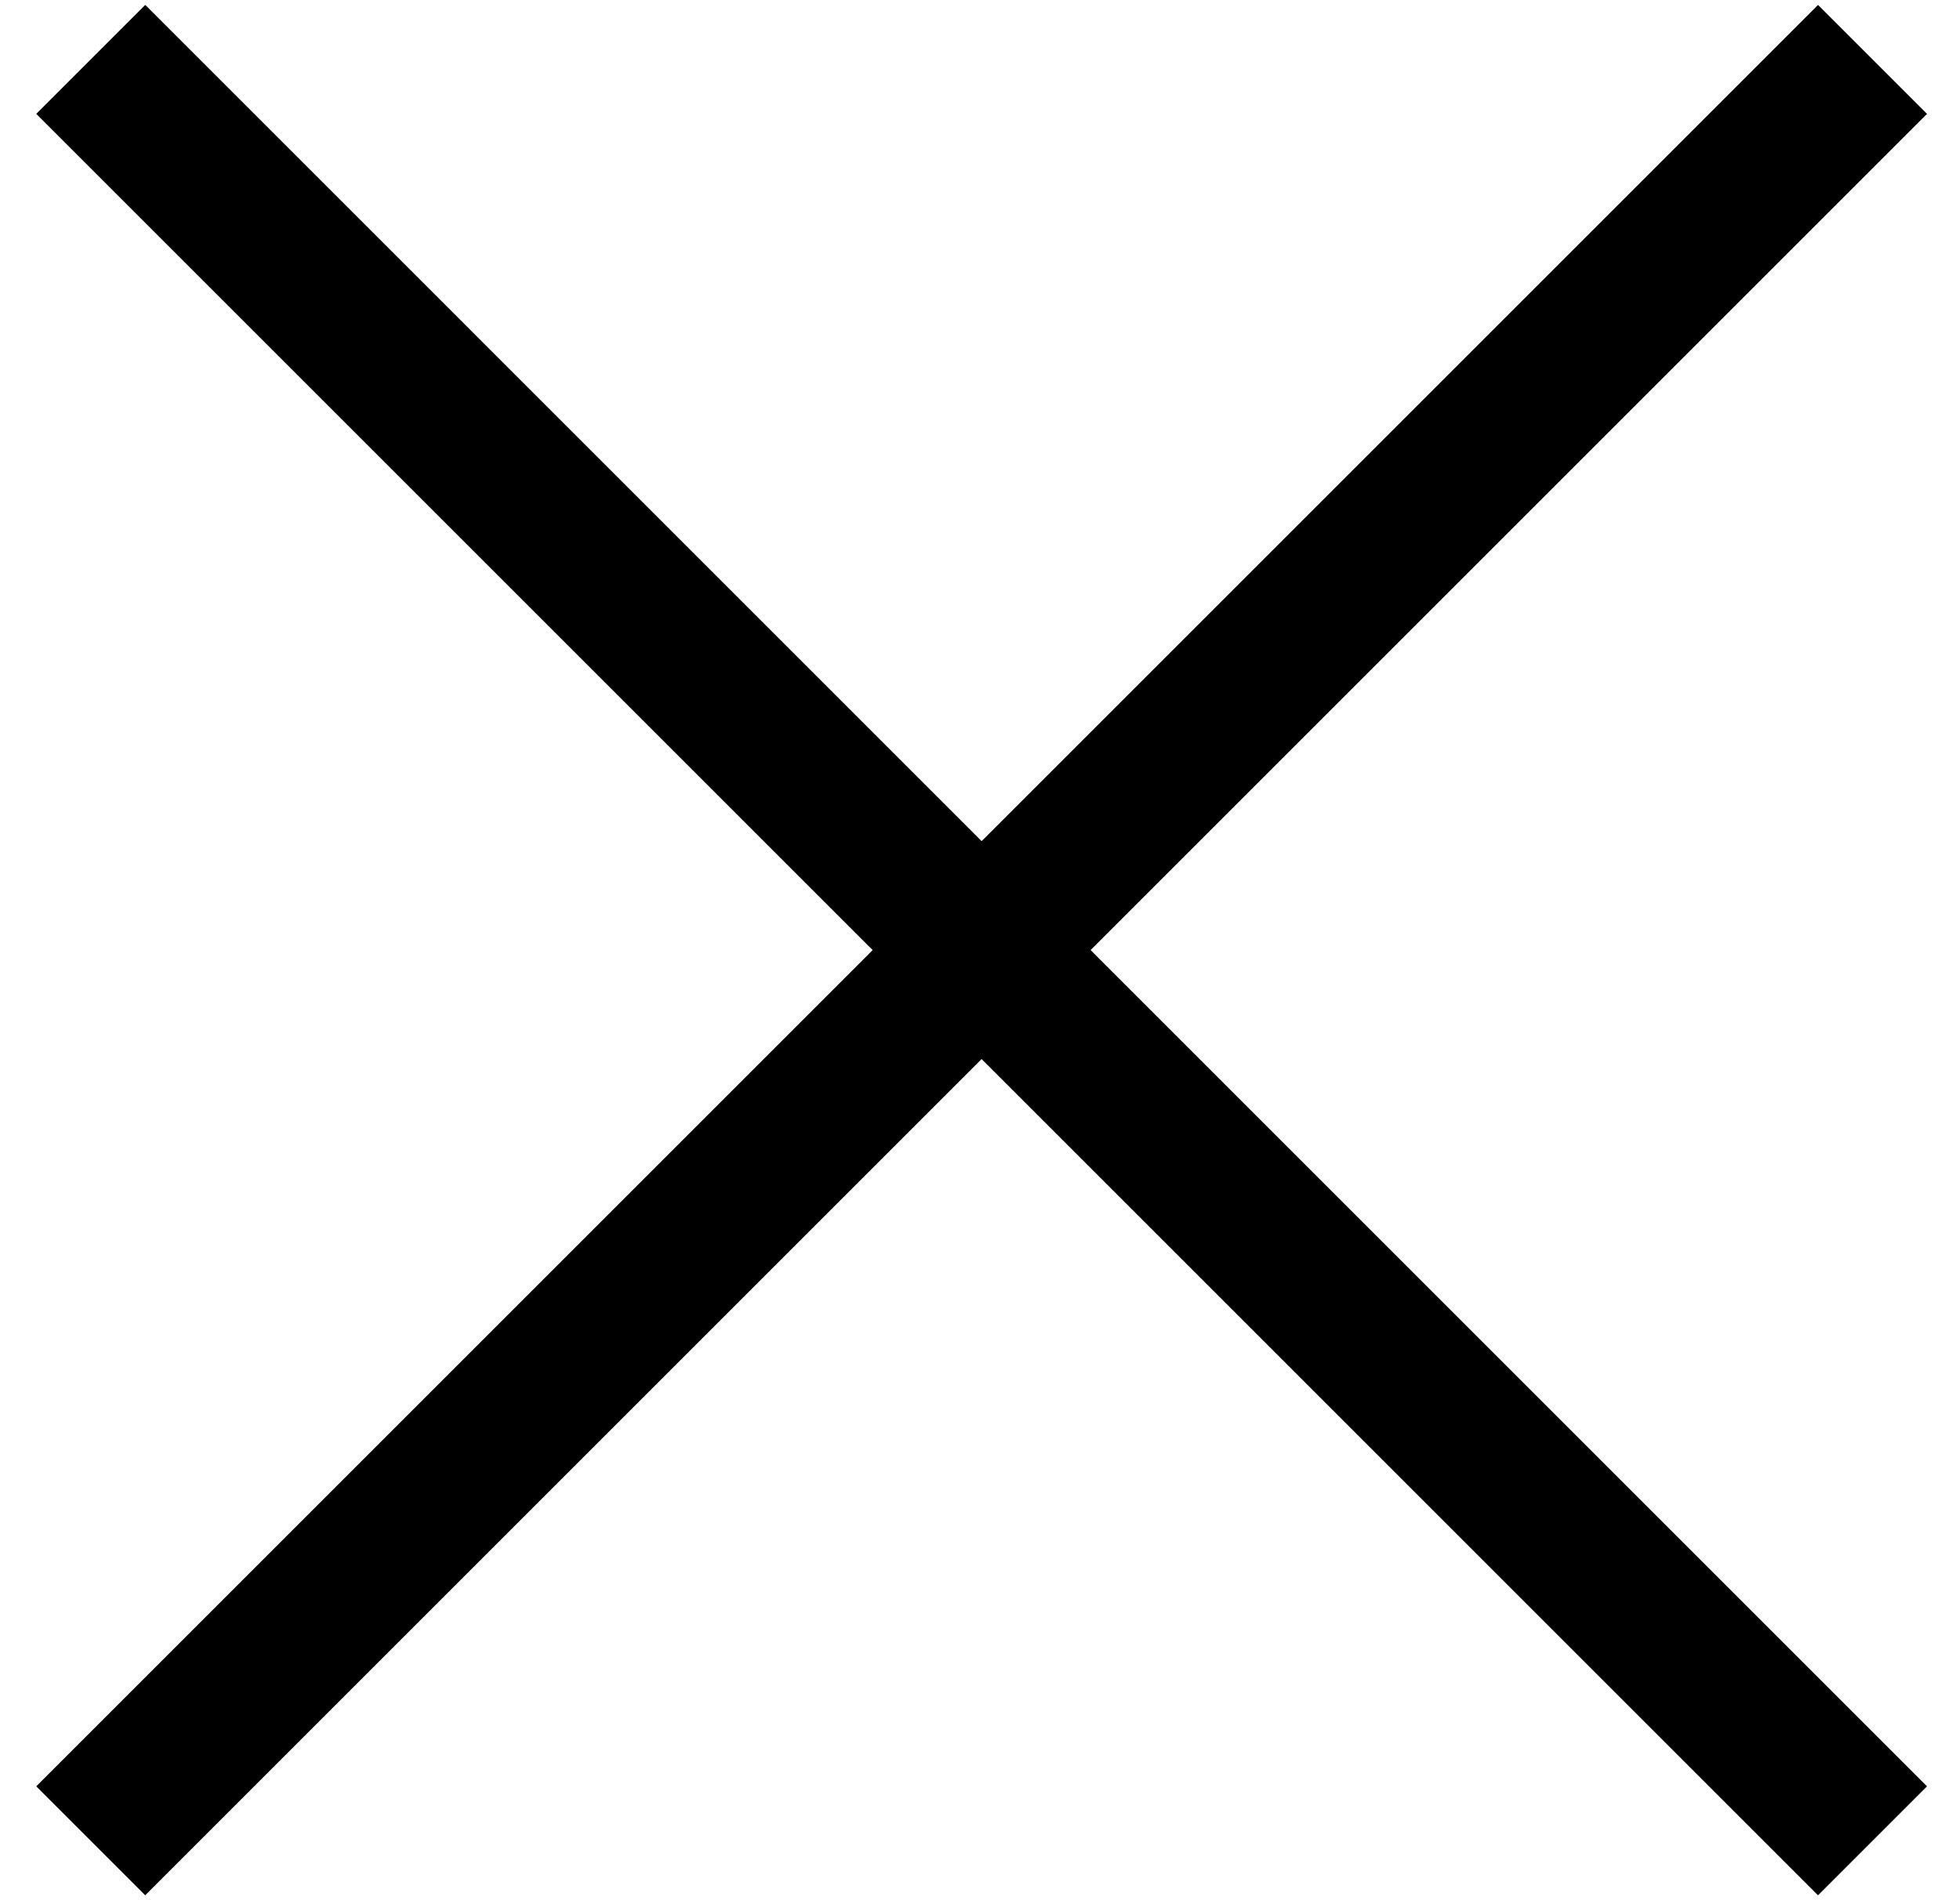
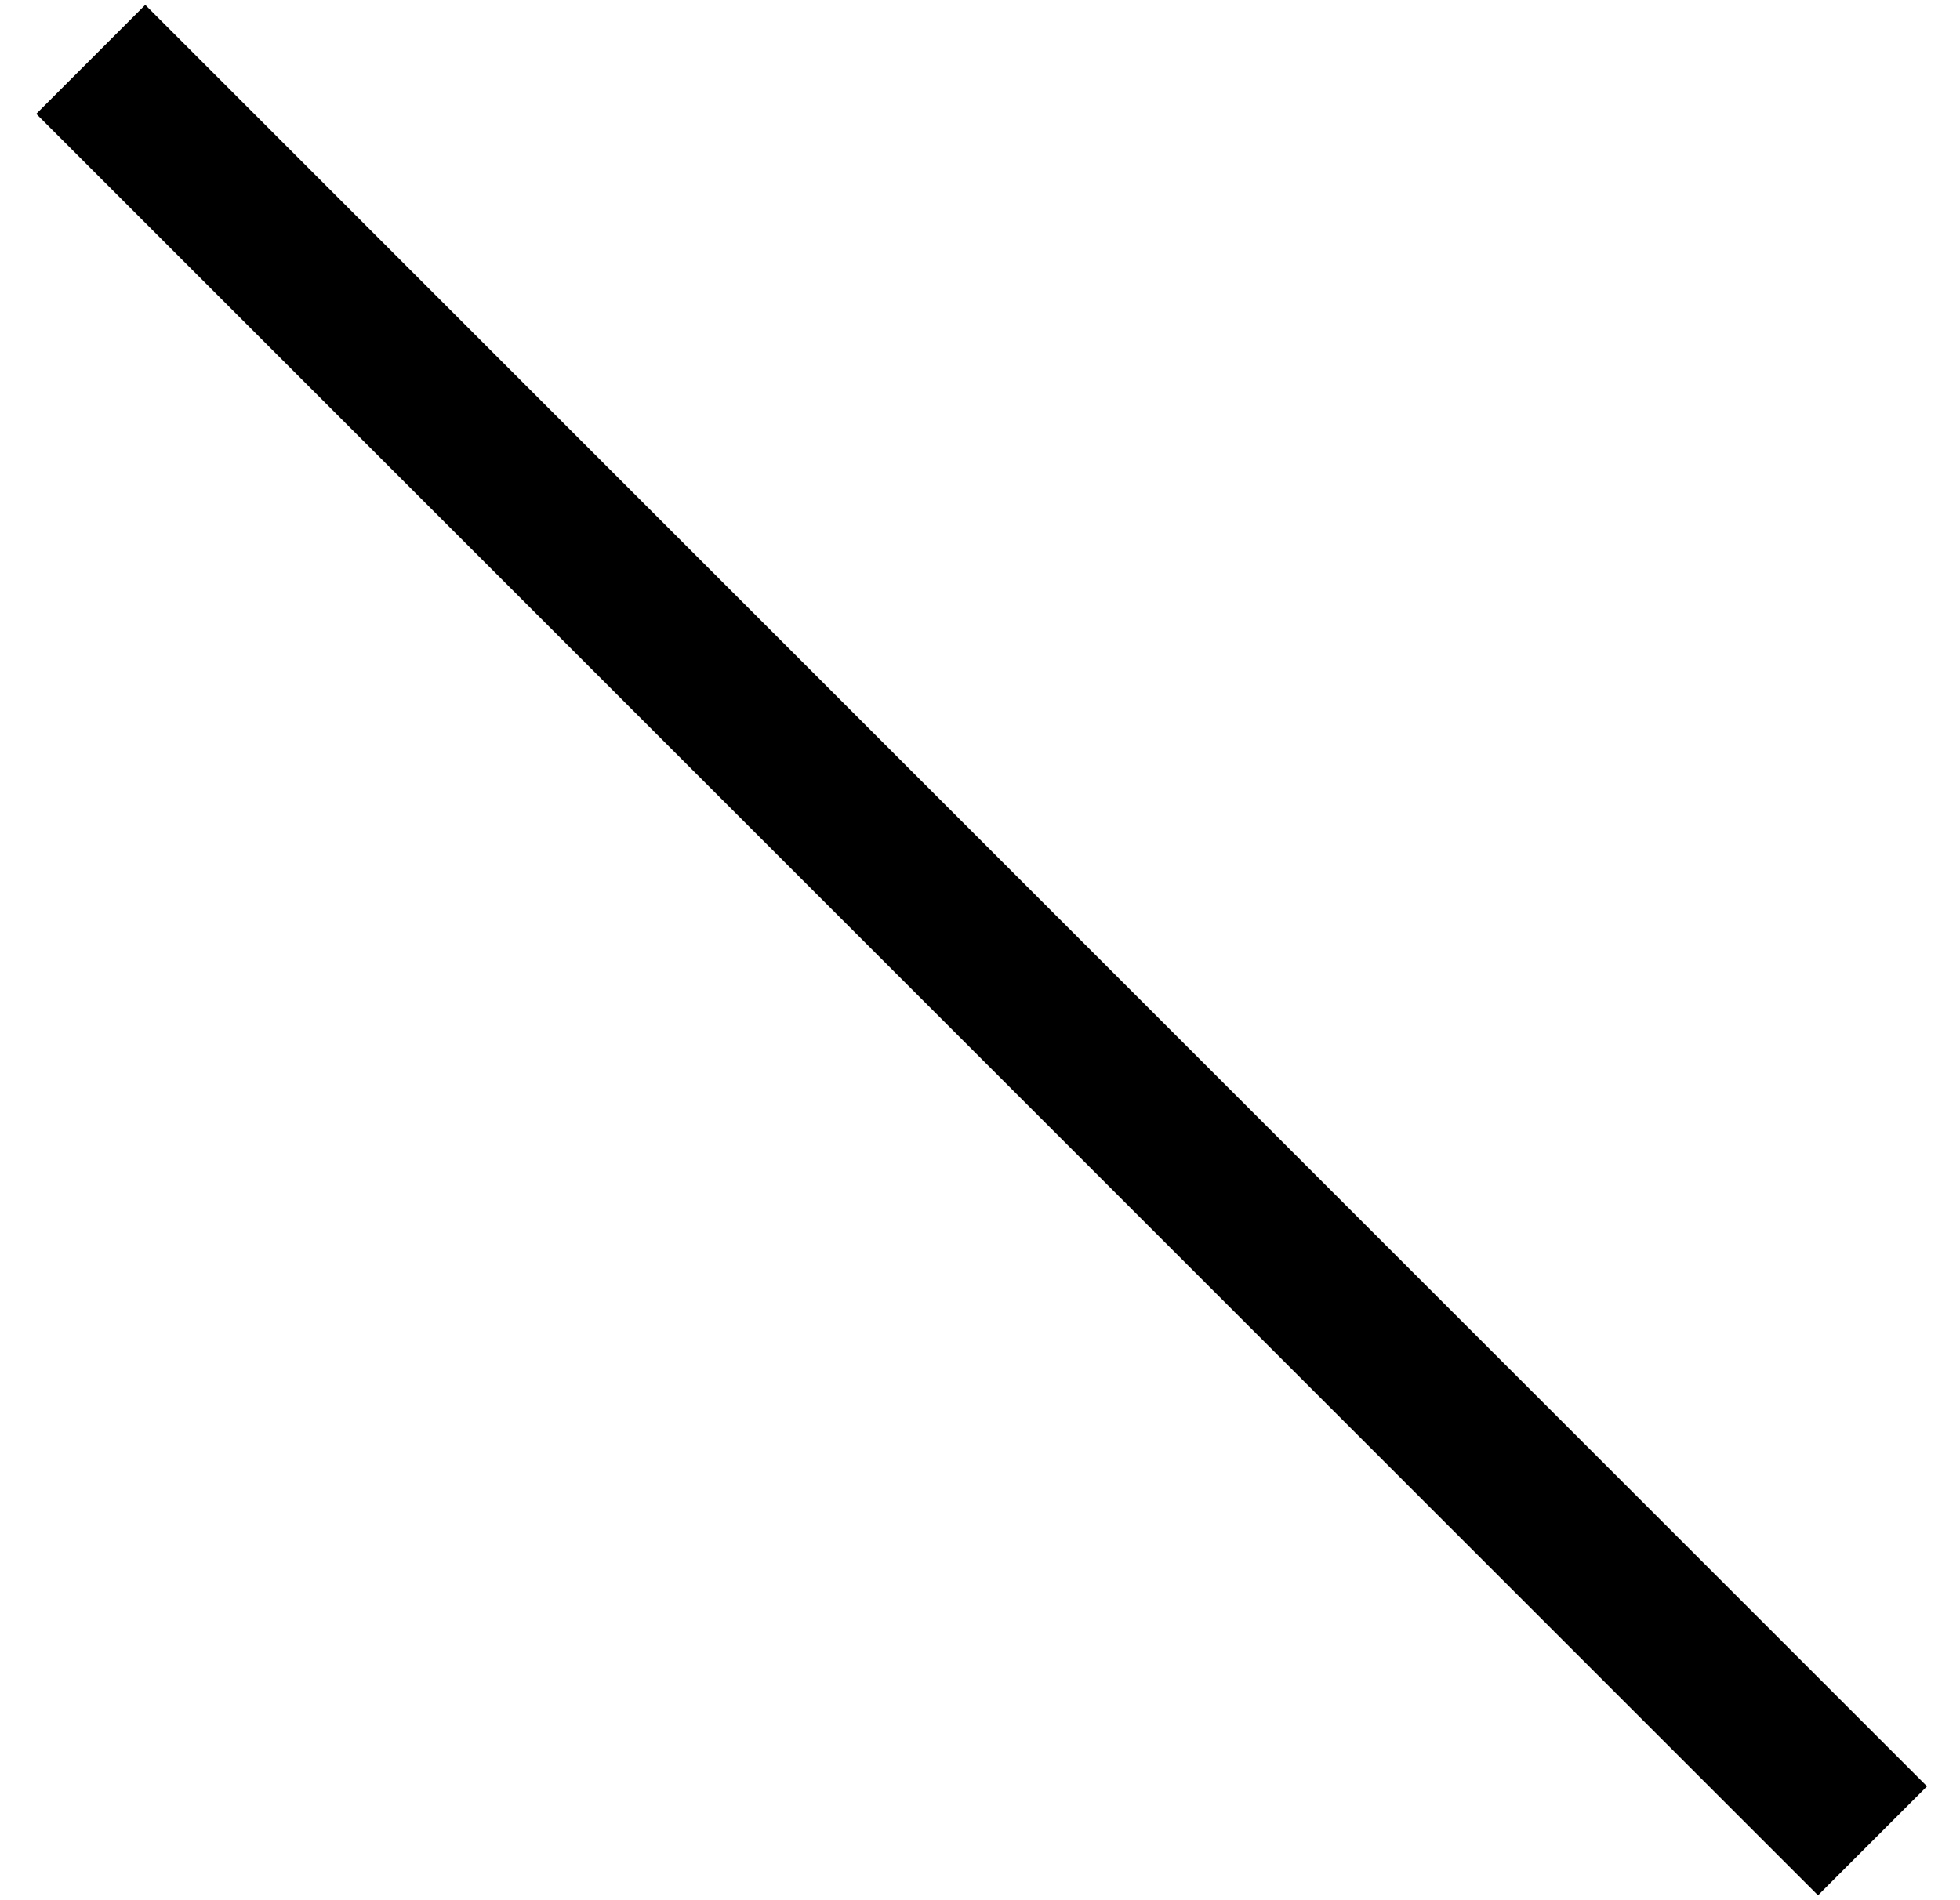
<svg xmlns="http://www.w3.org/2000/svg" width="33" height="32" viewBox="0 0 33 32" fill="none">
-   <path d="M31.527 1L1.527 31" stroke="black" stroke-width="2.595" />
  <path d="M1.528 1L31.527 31" stroke="black" stroke-width="2.595" />
</svg>